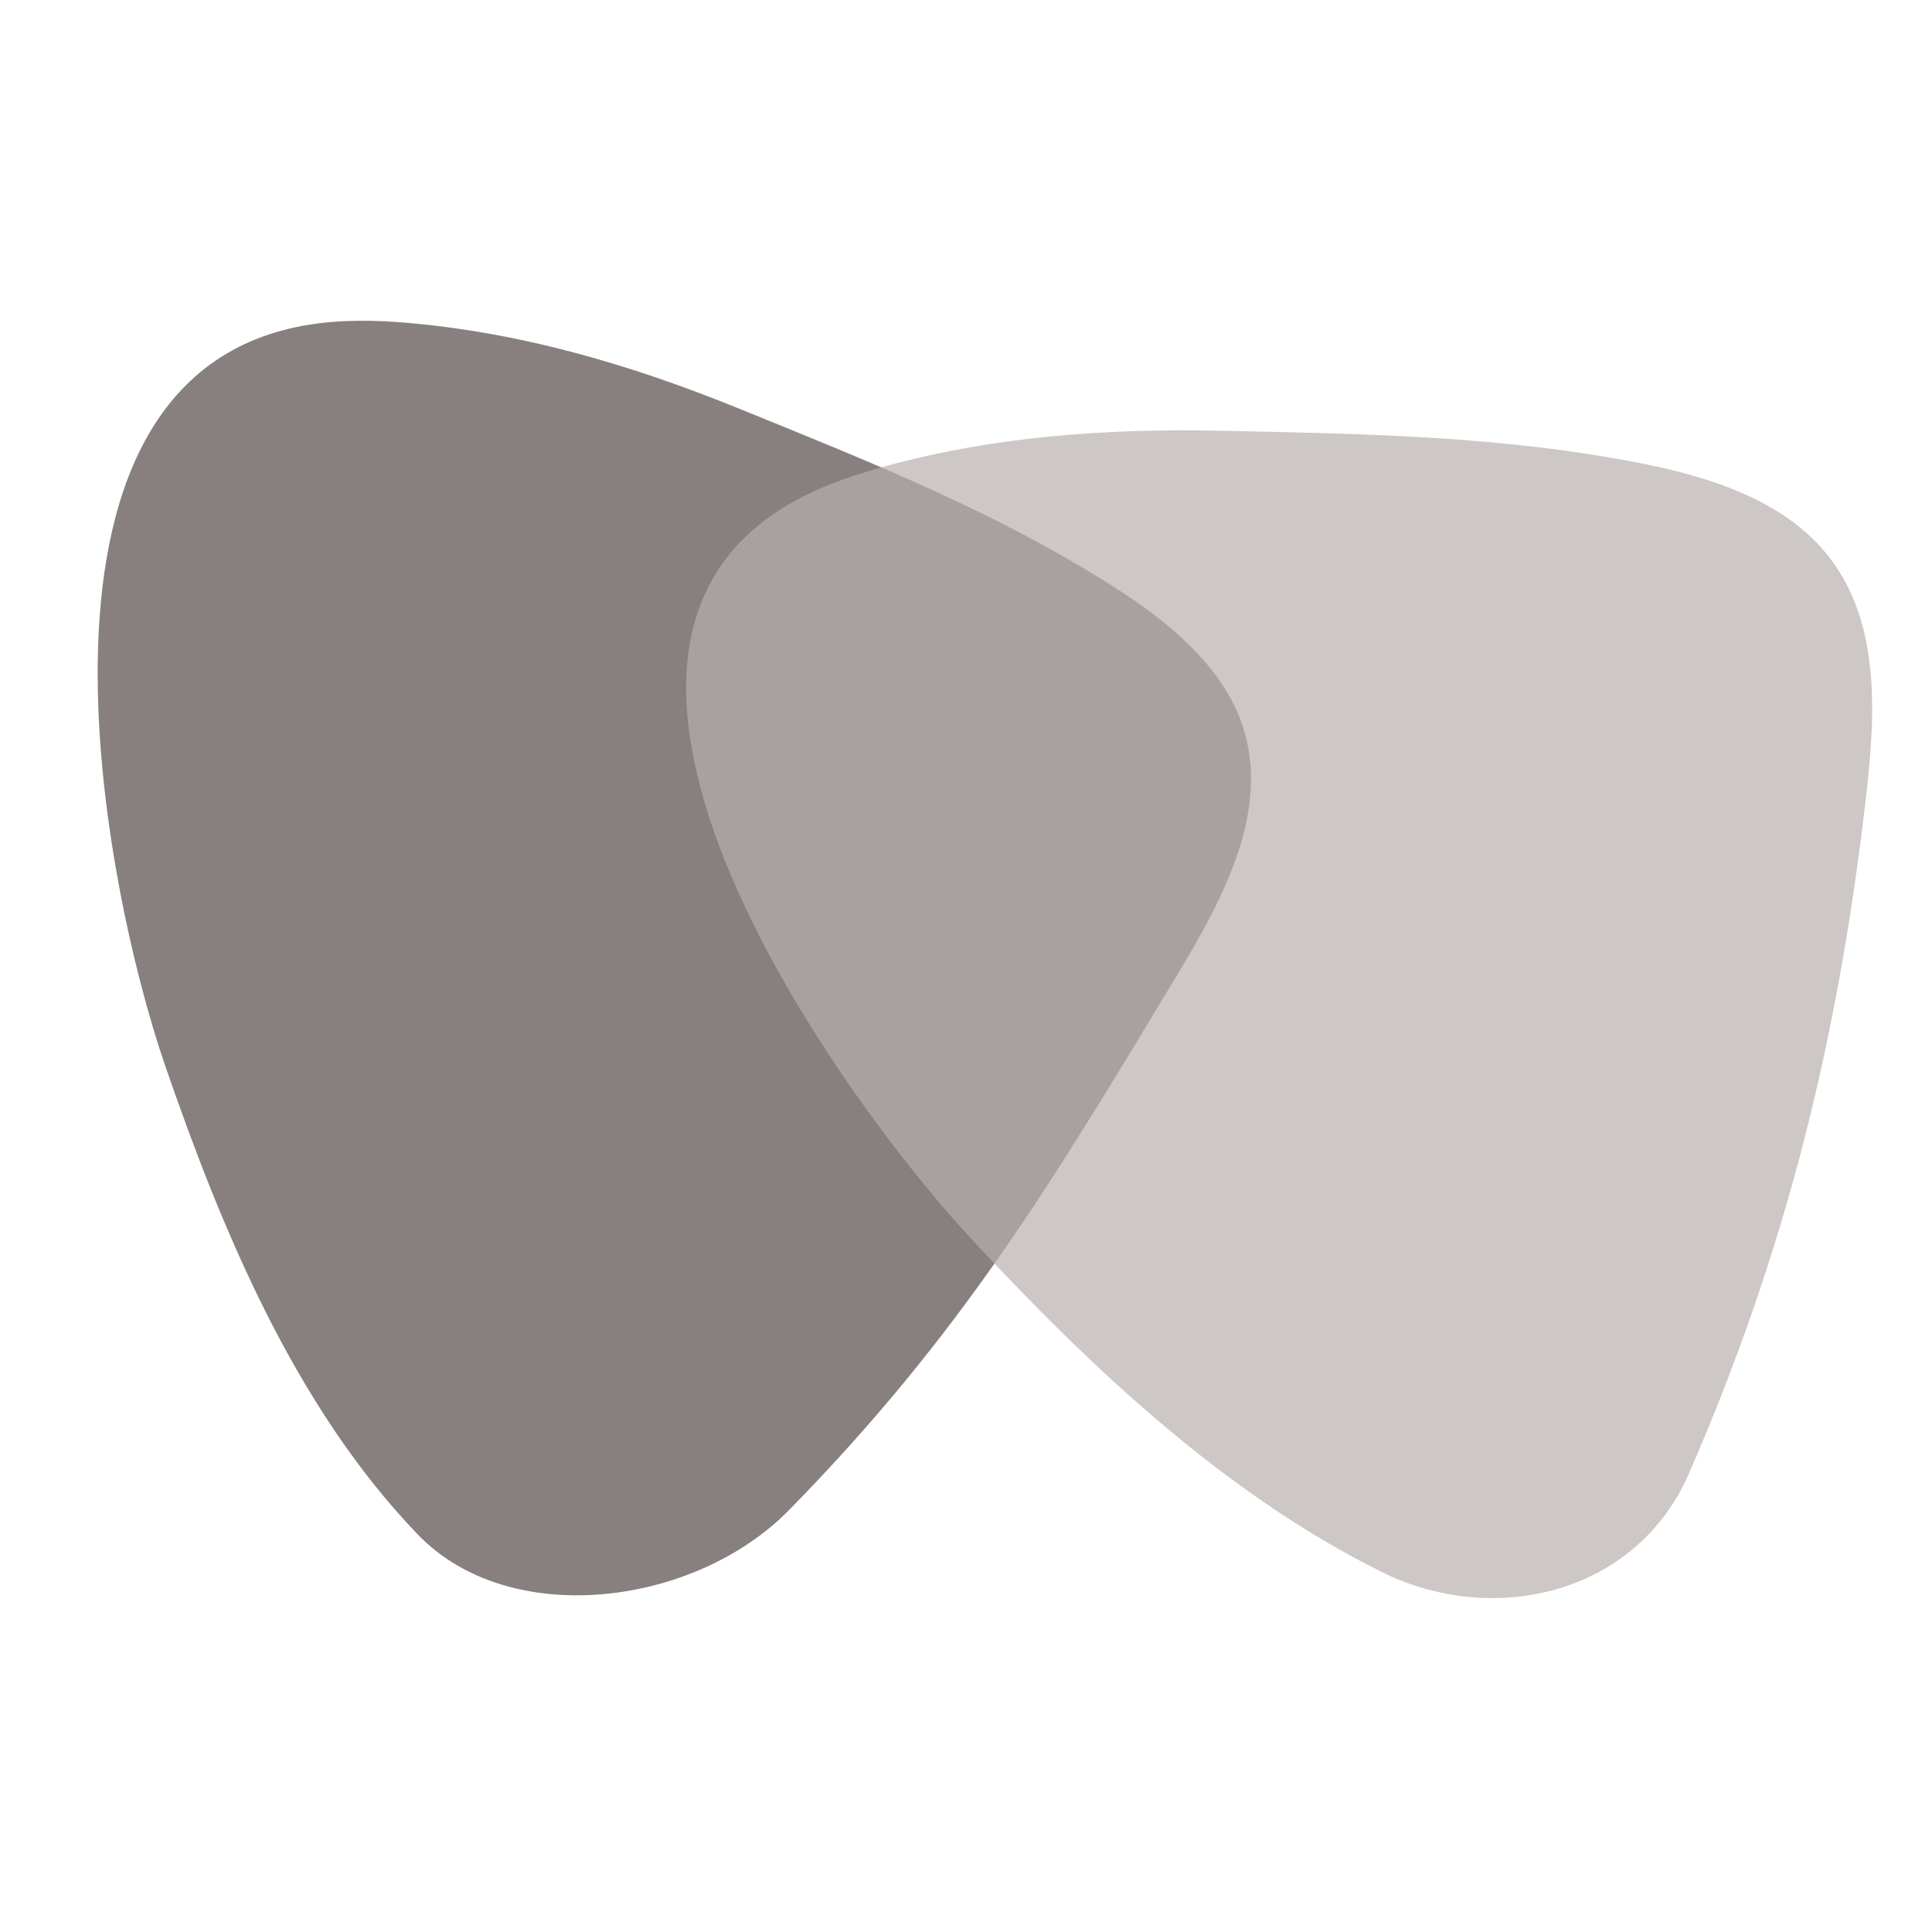
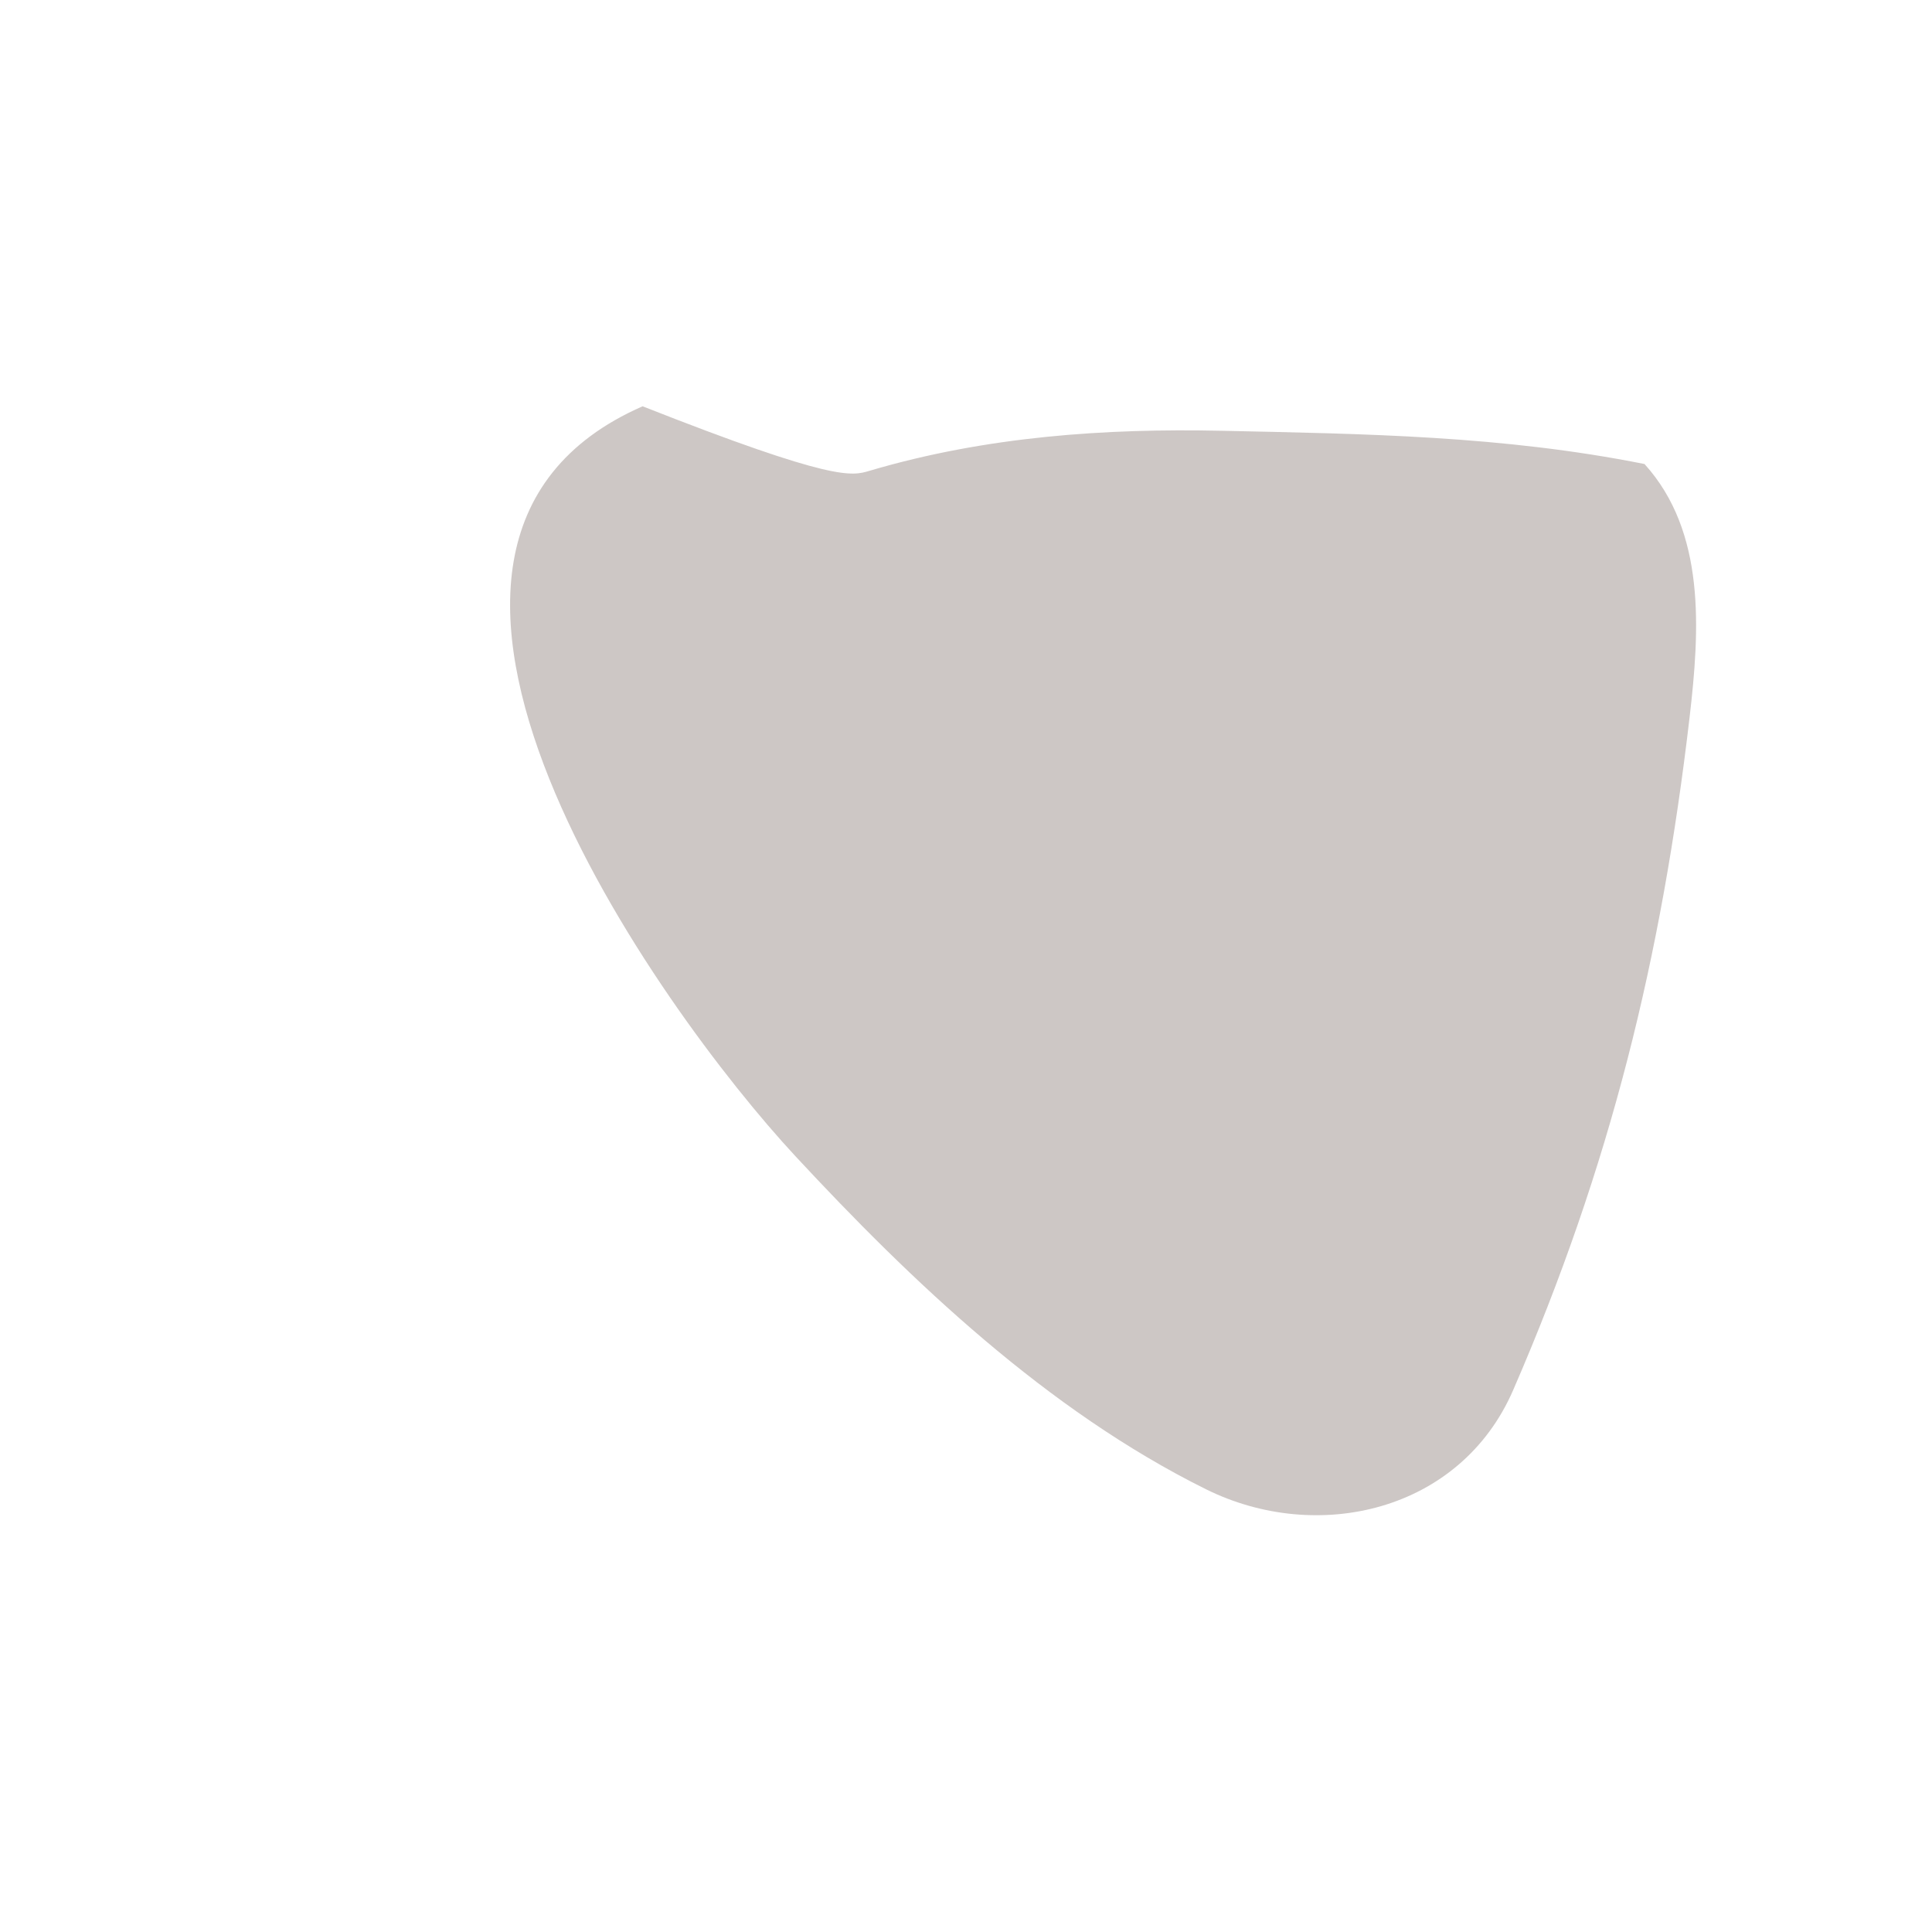
<svg xmlns="http://www.w3.org/2000/svg" version="1.0" id="Ebene_1" x="0px" y="0px" viewBox="0 0 283.46 283.46" style="enable-background:new 0 0 283.46 283.46;" xml:space="preserve">
  <style type="text/css">
	.st0{fill:#87807E;}
	.st1{opacity:0.7;fill:#B8B0AD;}
</style>
-   <path class="st0" d="M58.38,47.26c17.93,1.34,34.67,6.44,50.05,12.69c19.46,7.91,37.81,15.19,55.24,26.32  c8.09,5.17,15.82,11.68,18.66,20.28c4.09,12.37-2.86,25.3-9.69,36.62c-18.44,30.53-31.47,52.46-56.86,78.37  c-13.94,14.22-41.05,17.54-54.45,3.63c-18.2-18.9-28.88-45.04-37.07-68.73C15.02,129.72-1.26,49.61,50.33,47.13  C52.96,47,55.64,47.05,58.38,47.26z" />
-   <path class="st1" d="M127.59,69.07c17.11-5.06,34.71-6.23,51.56-5.87c21.31,0.46,41.33,0.73,62.13,4.88  c9.65,1.93,19.55,5.22,25.83,12.16c9.02,9.97,8.11,24.34,6.61,37.19c-4.11,35.2-11.59,65.77-25.88,98.68  c-7.76,17.88-28.76,22.64-45.07,14.55c-23.38-11.59-43.24-30.56-60.27-48.9c-19.87-21.4-68.92-89.58-22.39-109.99  C122.49,70.73,124.99,69.84,127.59,69.07z" />
+   <path class="st1" d="M127.59,69.07c17.11-5.06,34.71-6.23,51.56-5.87c21.31,0.46,41.33,0.73,62.13,4.88  c9.02,9.97,8.11,24.34,6.61,37.19c-4.11,35.2-11.59,65.77-25.88,98.68  c-7.76,17.88-28.76,22.64-45.07,14.55c-23.38-11.59-43.24-30.56-60.27-48.9c-19.87-21.4-68.92-89.58-22.39-109.99  C122.49,70.73,124.99,69.84,127.59,69.07z" />
</svg>